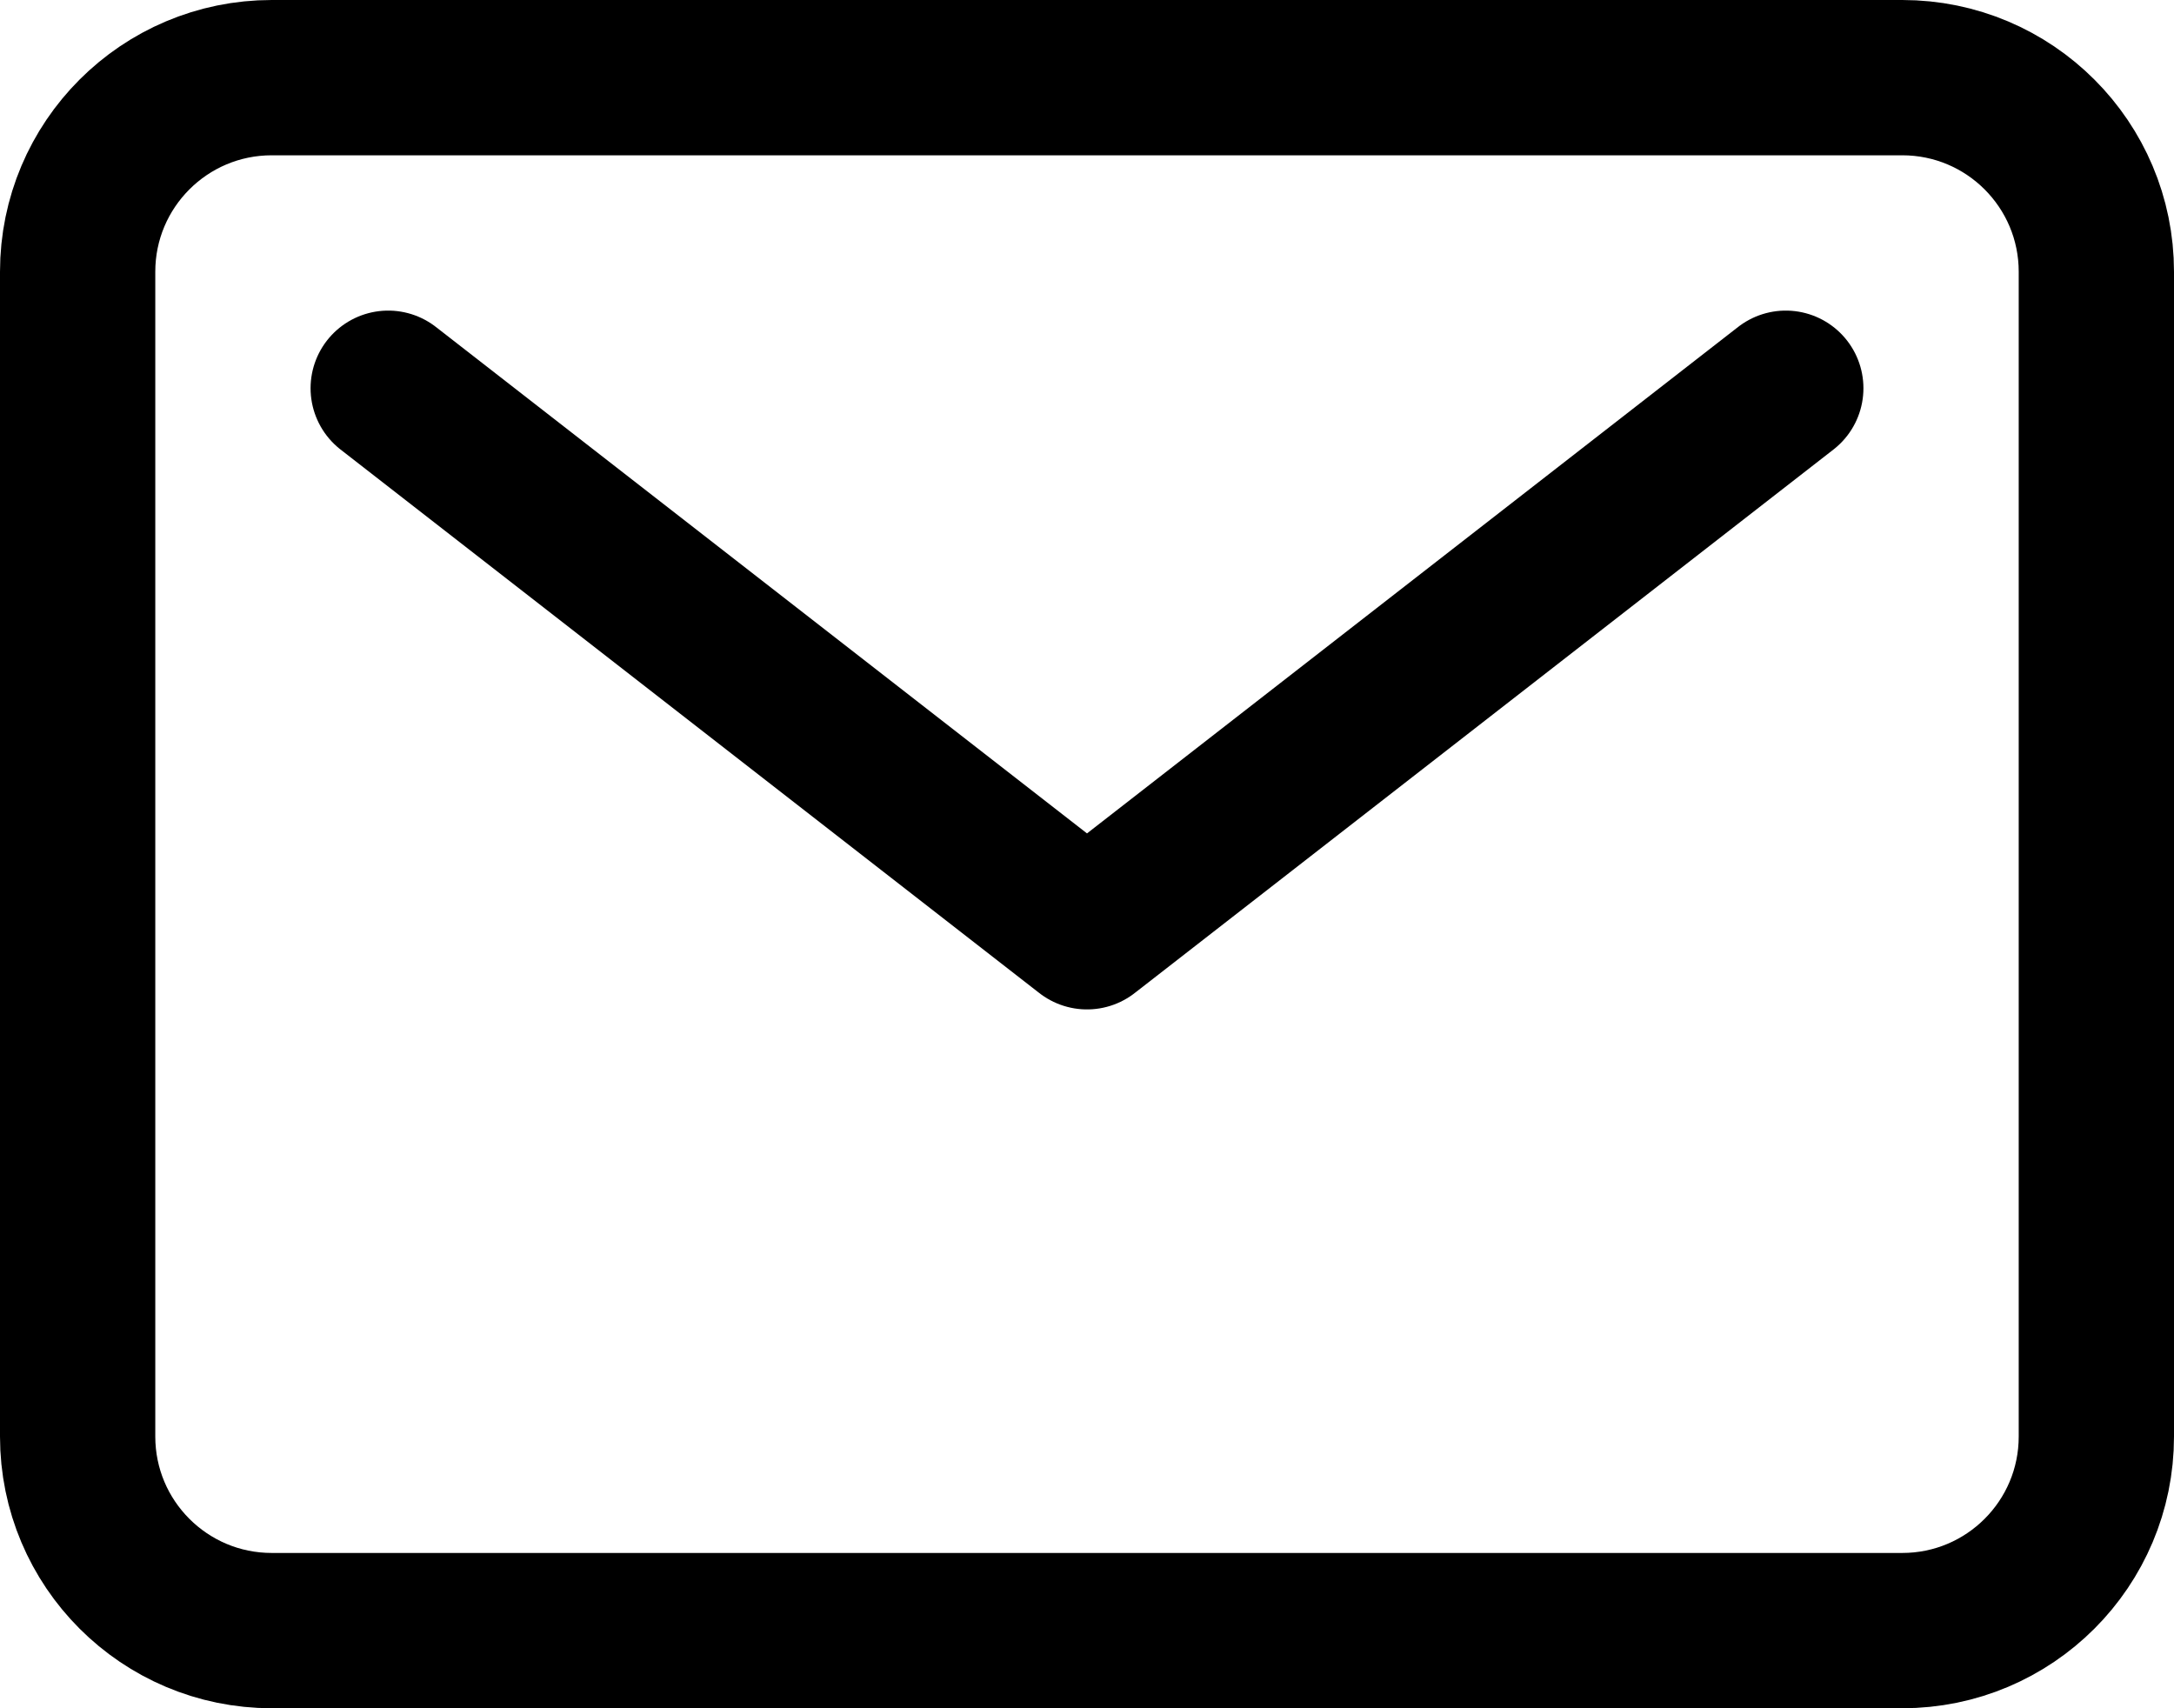
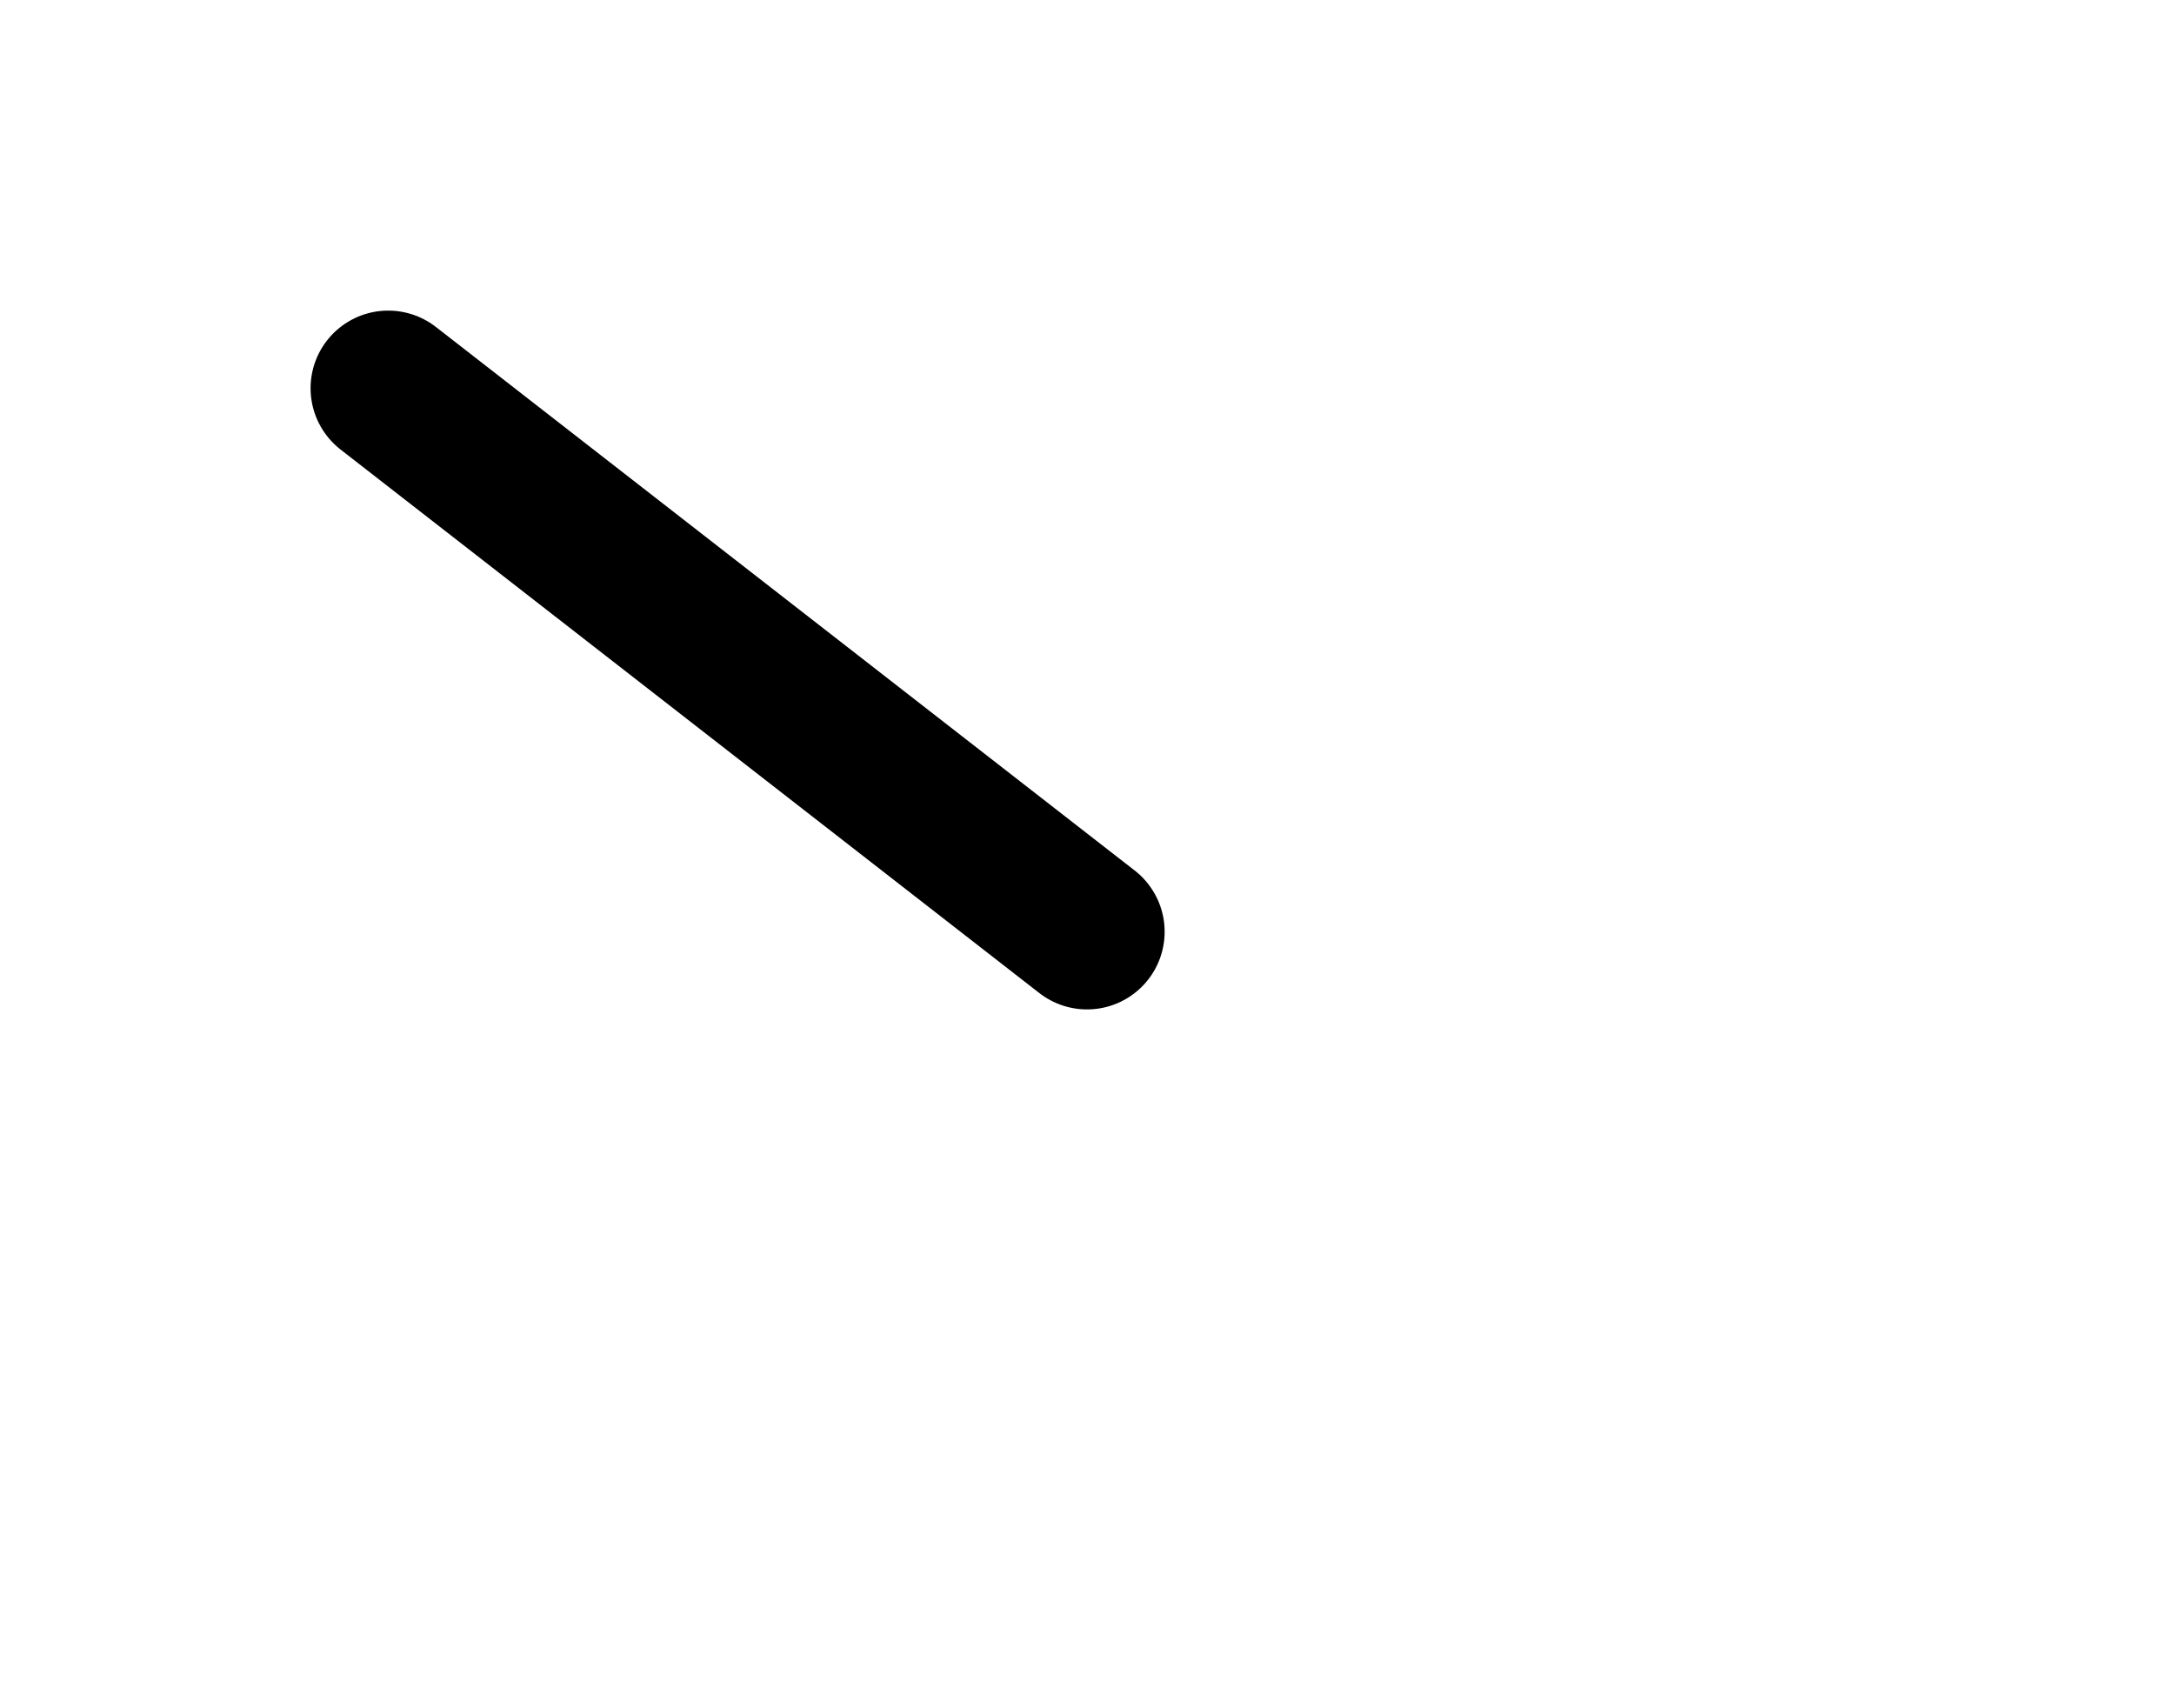
<svg xmlns="http://www.w3.org/2000/svg" width="28" height="22" viewBox="0 0 28 22" fill="none">
-   <path d="M24.5 1H3.5C2.119 1 1 2.119 1 3.5V18.5C1 19.881 2.119 21 3.5 21H24.5C25.881 21 27 19.881 27 18.5V3.5C27 2.119 25.881 1 24.5 1Z" stroke="black" stroke-width="2" stroke-linecap="round" stroke-linejoin="round" />
-   <path d="M5 5L14 12L23 5" stroke="black" stroke-width="2" stroke-linecap="round" stroke-linejoin="round" />
+   <path d="M5 5L14 12" stroke="black" stroke-width="2" stroke-linecap="round" stroke-linejoin="round" />
</svg>